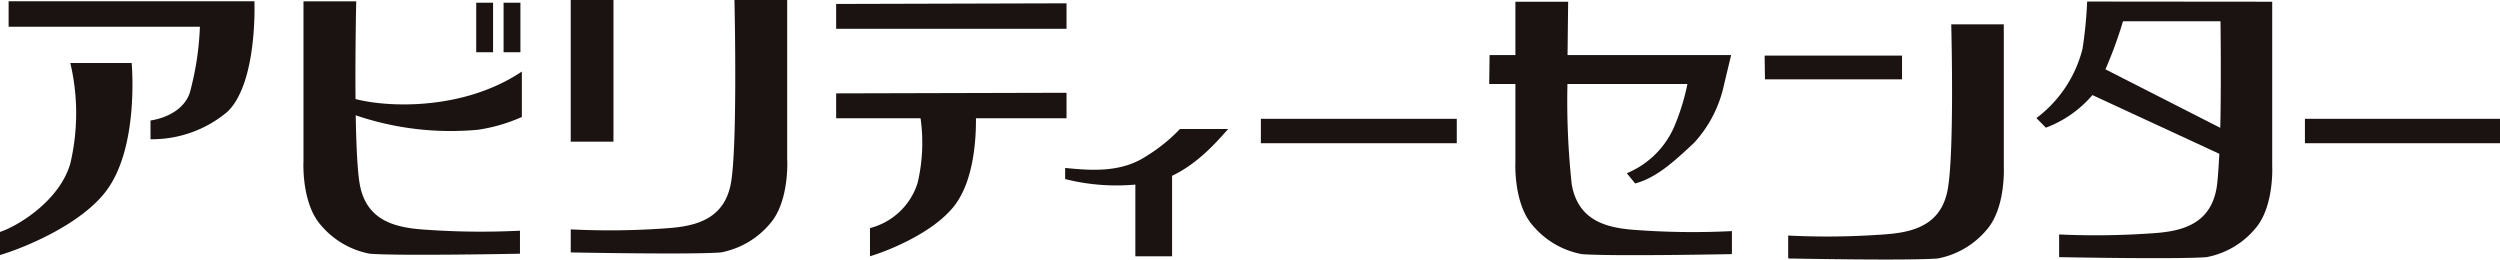
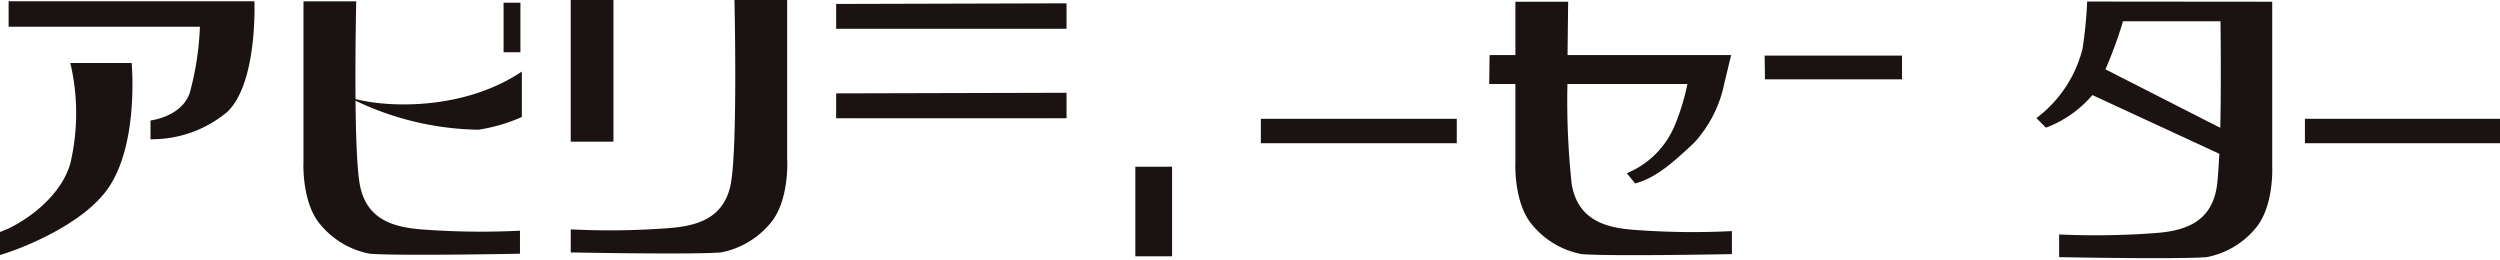
<svg xmlns="http://www.w3.org/2000/svg" width="186.426" height="19.354" viewBox="0 0 186.426 19.354">
  <defs>
    <style>
      .cls-1 {
        fill: #1a1311;
      }
    </style>
  </defs>
  <g id="footer_logo" transform="translate(0 -194.497)">
    <g id="グループ_66329" data-name="グループ 66329" transform="translate(0 194.497)">
      <rect id="長方形_24" data-name="長方形 24" class="cls-1" width="14.547" height="1.821" transform="translate(171.879 8.859)" />
      <rect id="長方形_25" data-name="長方形 25" class="cls-1" width="14.608" height="1.821" transform="translate(94.024 8.859)" />
      <path id="パス_22" data-name="パス 22" class="cls-1" d="M19.029.1H.7V2H14.964A21.691,21.691,0,0,1,14.2,6.96c-.634,1.775-2.919,2.031-2.919,2.031v1.4A8.74,8.74,0,0,0,17,8.357C19.282,6.2,19.029.1,19.029.1" transform="translate(-0.057 -0.008)" />
      <path id="パス_23" data-name="パス 23" class="cls-1" d="M7.979,14.576c2.414-3.306,1.838-9.46,1.838-9.46H5.243a16.34,16.34,0,0,1,0,7.5c-.8,2.779-3.915,4.664-5.243,5.1v1.722c1.551-.455,6.036-2.2,7.979-4.859" transform="translate(0 -0.42)" />
      <rect id="長方形_26" data-name="長方形 26" class="cls-1" width="3.187" height="10.564" transform="translate(42.559)" />
      <path id="パス_24" data-name="パス 24" class="cls-1" d="M62.5,11.962V0H58.568c.028,1.1.218,10.881-.255,13.613-.511,2.924-2.925,3.3-5.082,3.429a57.931,57.931,0,0,1-6.871.063v1.64l.012.079s9.02.174,11.187,0a6.327,6.327,0,0,0,3.675-2.162c1.429-1.651,1.271-4.7,1.271-4.7" transform="translate(-3.8 0)" />
      <path id="パス_25" data-name="パス 25" class="cls-1" d="M143.339,4.518h10.246V6.288h-10.22Z" transform="translate(-11.75 -0.371)" />
-       <path id="パス_26" data-name="パス 26" class="cls-1" d="M161.331,12.606V1.974h-3.919c.028,1.1.217,9.556-.256,12.275-.507,2.912-2.91,3.289-5.058,3.415a57.481,57.481,0,0,1-6.846.062v1.632l.014.079s8.982.174,11.141,0a6.3,6.3,0,0,0,3.658-2.152c1.425-1.643,1.266-4.68,1.266-4.68" transform="translate(-11.907 -0.162)" />
-       <rect id="長方形_27" data-name="長方形 27" class="cls-1" width="1.256" height="3.694" transform="translate(35.512 0.202)" />
      <rect id="長方形_28" data-name="長方形 28" class="cls-1" width="1.256" height="3.694" transform="translate(37.552 0.202)" />
      <path id="パス_27" data-name="パス 27" class="cls-1" d="M24.651,12.068V.107h3.934c-.026,1.1-.217,10.881.257,13.612.51,2.924,2.924,3.3,5.081,3.43a58.343,58.343,0,0,0,6.872.063V18.85l-.013.079s-9.02.175-11.187,0a6.31,6.31,0,0,1-3.674-2.162c-1.43-1.651-1.271-4.7-1.271-4.7" transform="translate(-2.02 -0.009)" />
-       <path id="パス_28" data-name="パス 28" class="cls-1" d="M27.893,7.563l-.873.845A21.972,21.972,0,0,0,37.885,10.15,12.567,12.567,0,0,0,41.13,9.2V5.813C36.1,9.181,29.377,8.343,27.893,7.563" transform="translate(-2.215 -0.477)" />
-       <path id="パス_29" data-name="パス 29" class="cls-1" d="M77.053,15.9c1.932-2.645,1.471-7.57,1.471-7.57H74.218a13.046,13.046,0,0,1,0,6,5.033,5.033,0,0,1-3.55,3.362v2.1c1.241-.363,4.83-1.76,6.385-3.888" transform="translate(-5.793 -0.683)" />
+       <path id="パス_28" data-name="パス 28" class="cls-1" d="M27.893,7.563A21.972,21.972,0,0,0,37.885,10.15,12.567,12.567,0,0,0,41.13,9.2V5.813C36.1,9.181,29.377,8.343,27.893,7.563" transform="translate(-2.215 -0.477)" />
      <path id="パス_30" data-name="パス 30" class="cls-1" d="M85.1,2.171V.269L67.92.317V2.171Z" transform="translate(-5.568 -0.022)" />
      <path id="パス_31" data-name="パス 31" class="cls-1" d="M85.1,9.436v-1.9L67.92,7.581V9.436Z" transform="translate(-5.568 -0.618)" />
      <rect id="長方形_29" data-name="長方形 29" class="cls-1" width="2.738" height="6.68" transform="translate(84.664 12.432)" />
-       <path id="パス_32" data-name="パス 32" class="cls-1" d="M95.085,10.477a12.446,12.446,0,0,1-2.5,2.019c-1.91,1.26-4.127,1.076-6.064.887v.829a15.661,15.661,0,0,0,6.659.218c2.791-.655,4.82-3.227,5.505-3.953Z" transform="translate(-7.093 -0.859)" />
      <path id="パス_33" data-name="パス 33" class="cls-1" d="M132.2,17.181c-2.158-.125-4.571-.5-5.08-3.429a58.084,58.084,0,0,1-.318-7.475h8.947a16.7,16.7,0,0,1-.928,3.046,6.588,6.588,0,0,1-3.592,3.605l.621.765c1.556-.42,2.828-1.559,4.4-3.036a9.236,9.236,0,0,0,2.239-4.38l.521-2.16h-12.2c.015-1.335.039-3.641.047-3.978h-3.936V4.117h-1.925l-.028,2.16h1.953V12.1s-.159,3.048,1.271,4.7a6.3,6.3,0,0,0,3.674,2.162c2.167.176,11.189,0,11.189,0l.012-.079V17.245a57.963,57.963,0,0,1-6.873-.063" transform="translate(-9.917 -0.012)" />
      <path id="パス_34" data-name="パス 34" class="cls-1" d="M183,11.749l.01-.026-.01,0V.139L169.2.126a32.192,32.192,0,0,1-.345,3.524,9.292,9.292,0,0,1-3.439,5.167l.708.715A8.451,8.451,0,0,0,169.592,7.1l9.465,4.38c-.048.863-.114,2.027-.206,2.553-.5,2.89-2.89,3.266-5.025,3.39a59.345,59.345,0,0,1-6.716.071v1.692c.789.015,8.956.164,11,0a6.254,6.254,0,0,0,3.634-2.137C183.155,15.416,183,12.4,183,12.4Zm-3.872-2.206L170.563,5.18a31.288,31.288,0,0,0,1.31-3.583h7.27c.025,1.708.042,5.731-.017,7.946" transform="translate(-13.56 -0.011)" />
    </g>
  </g>
</svg>